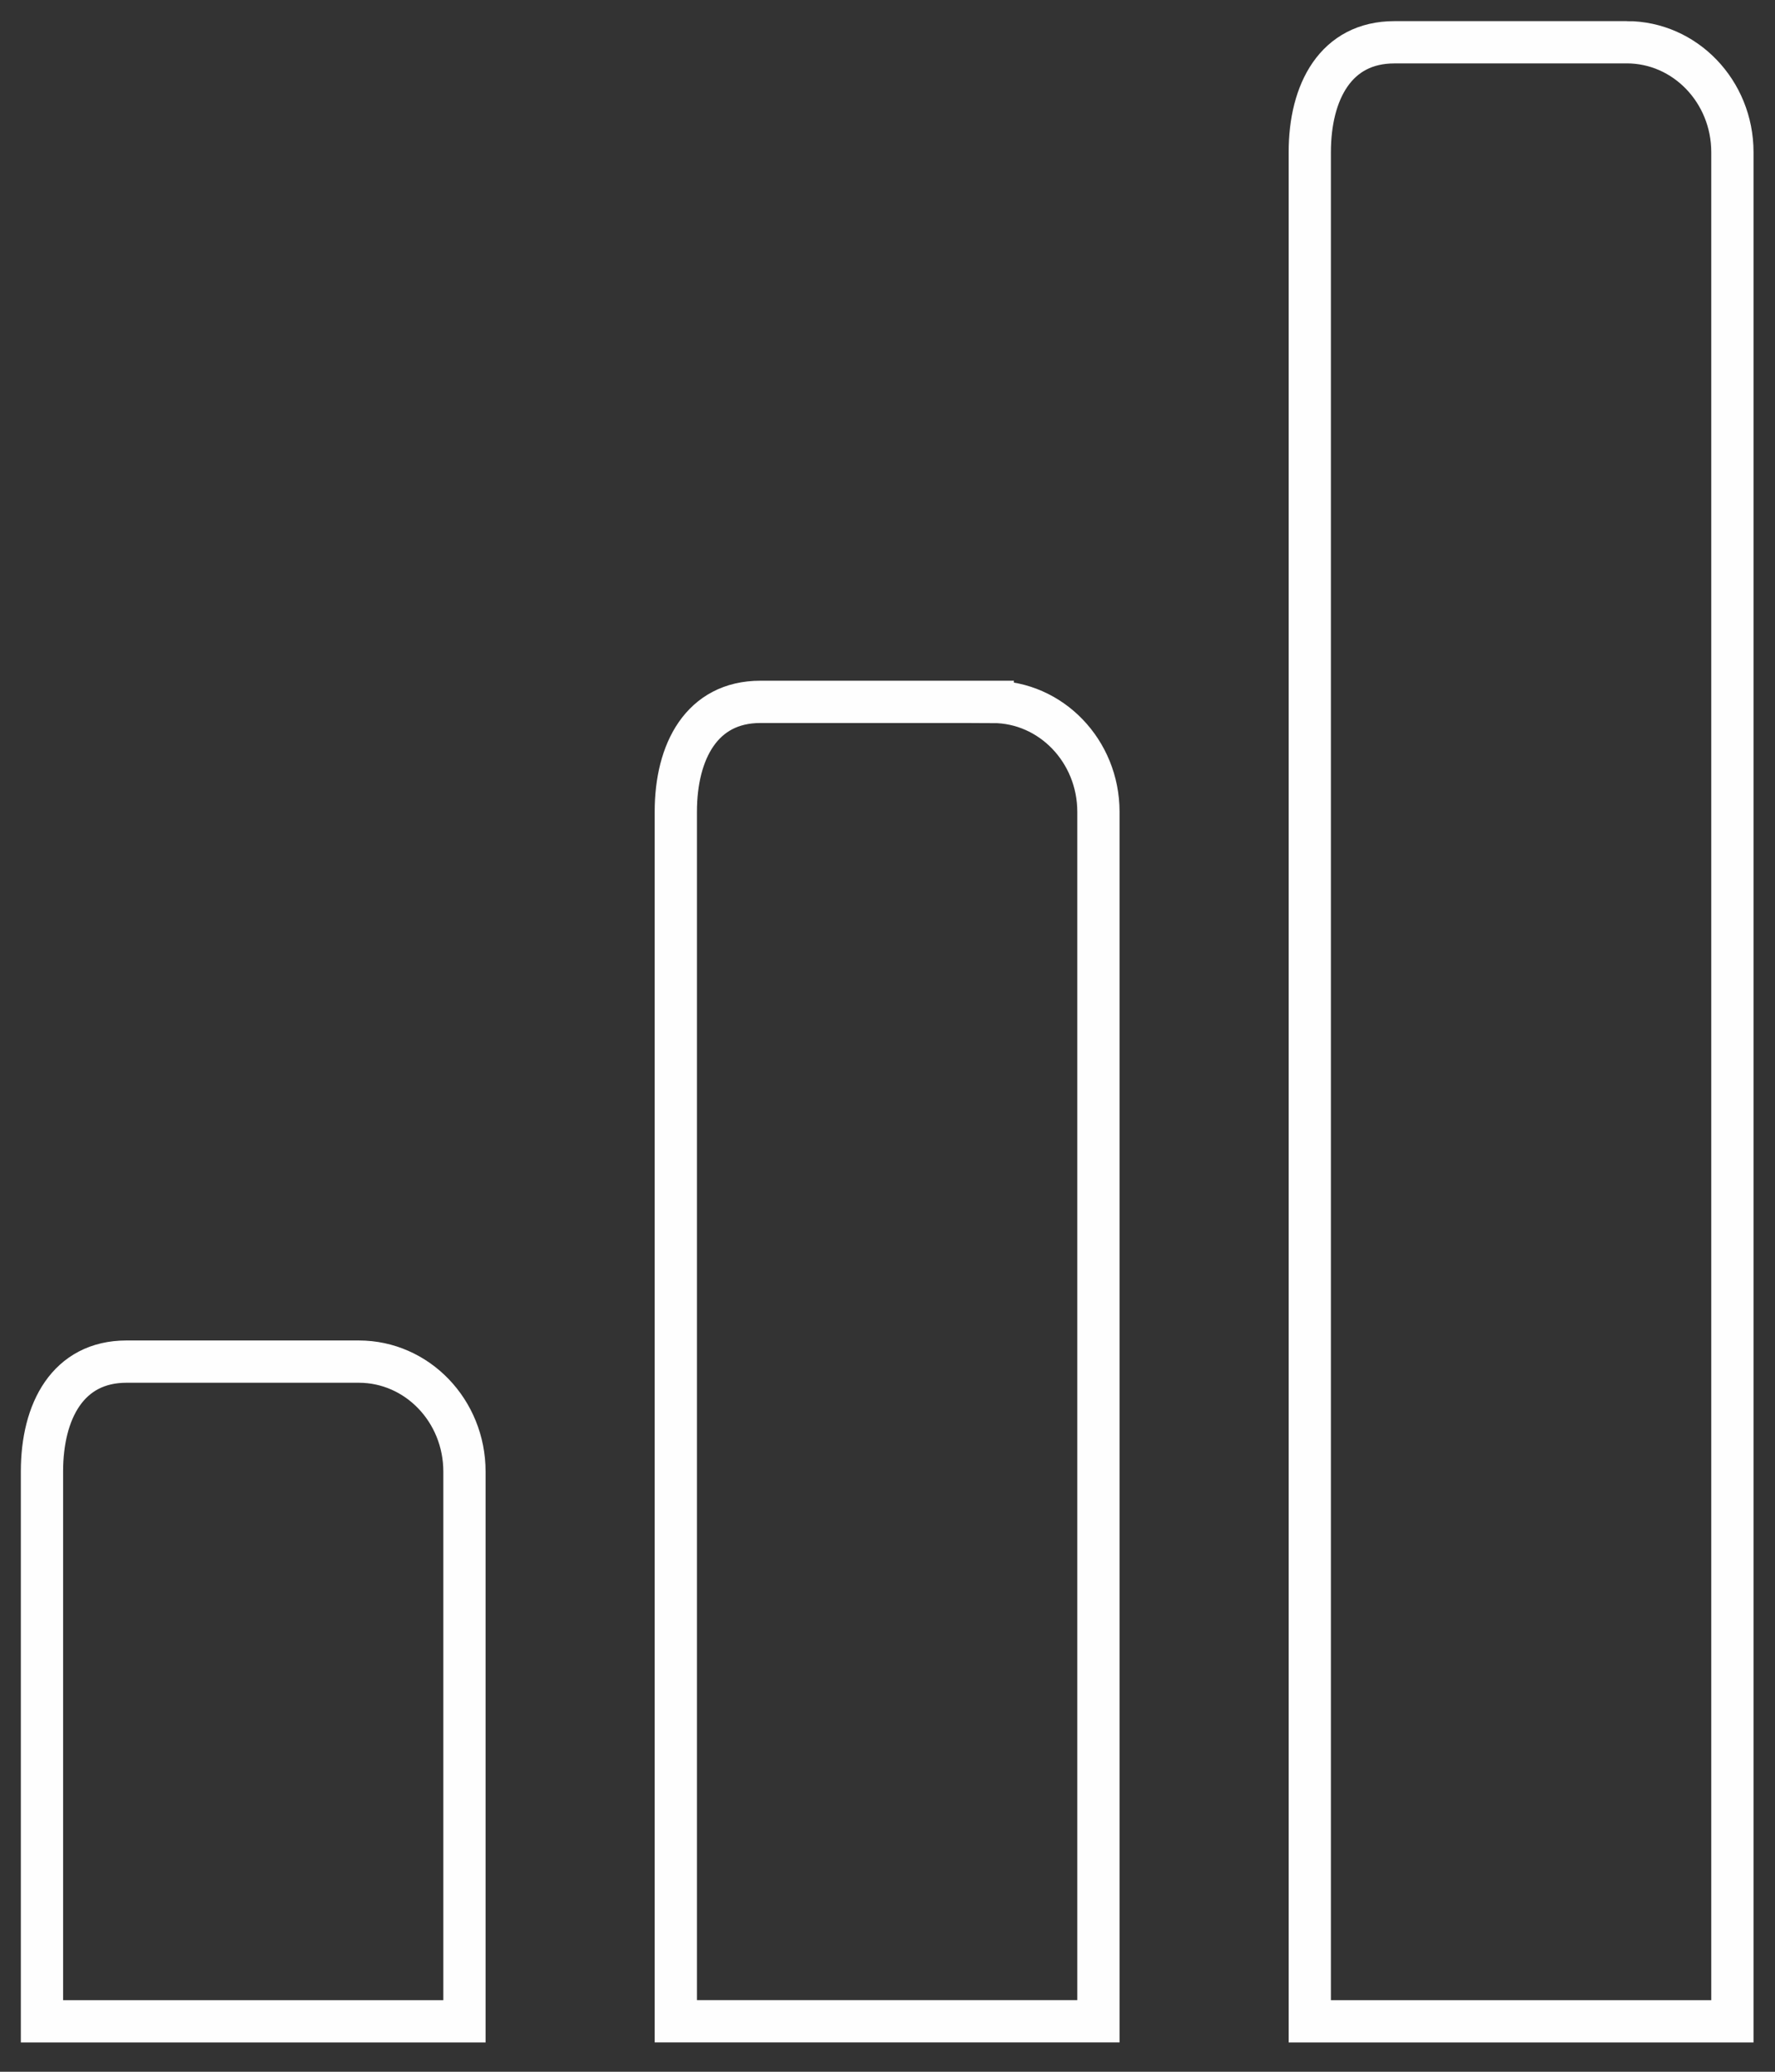
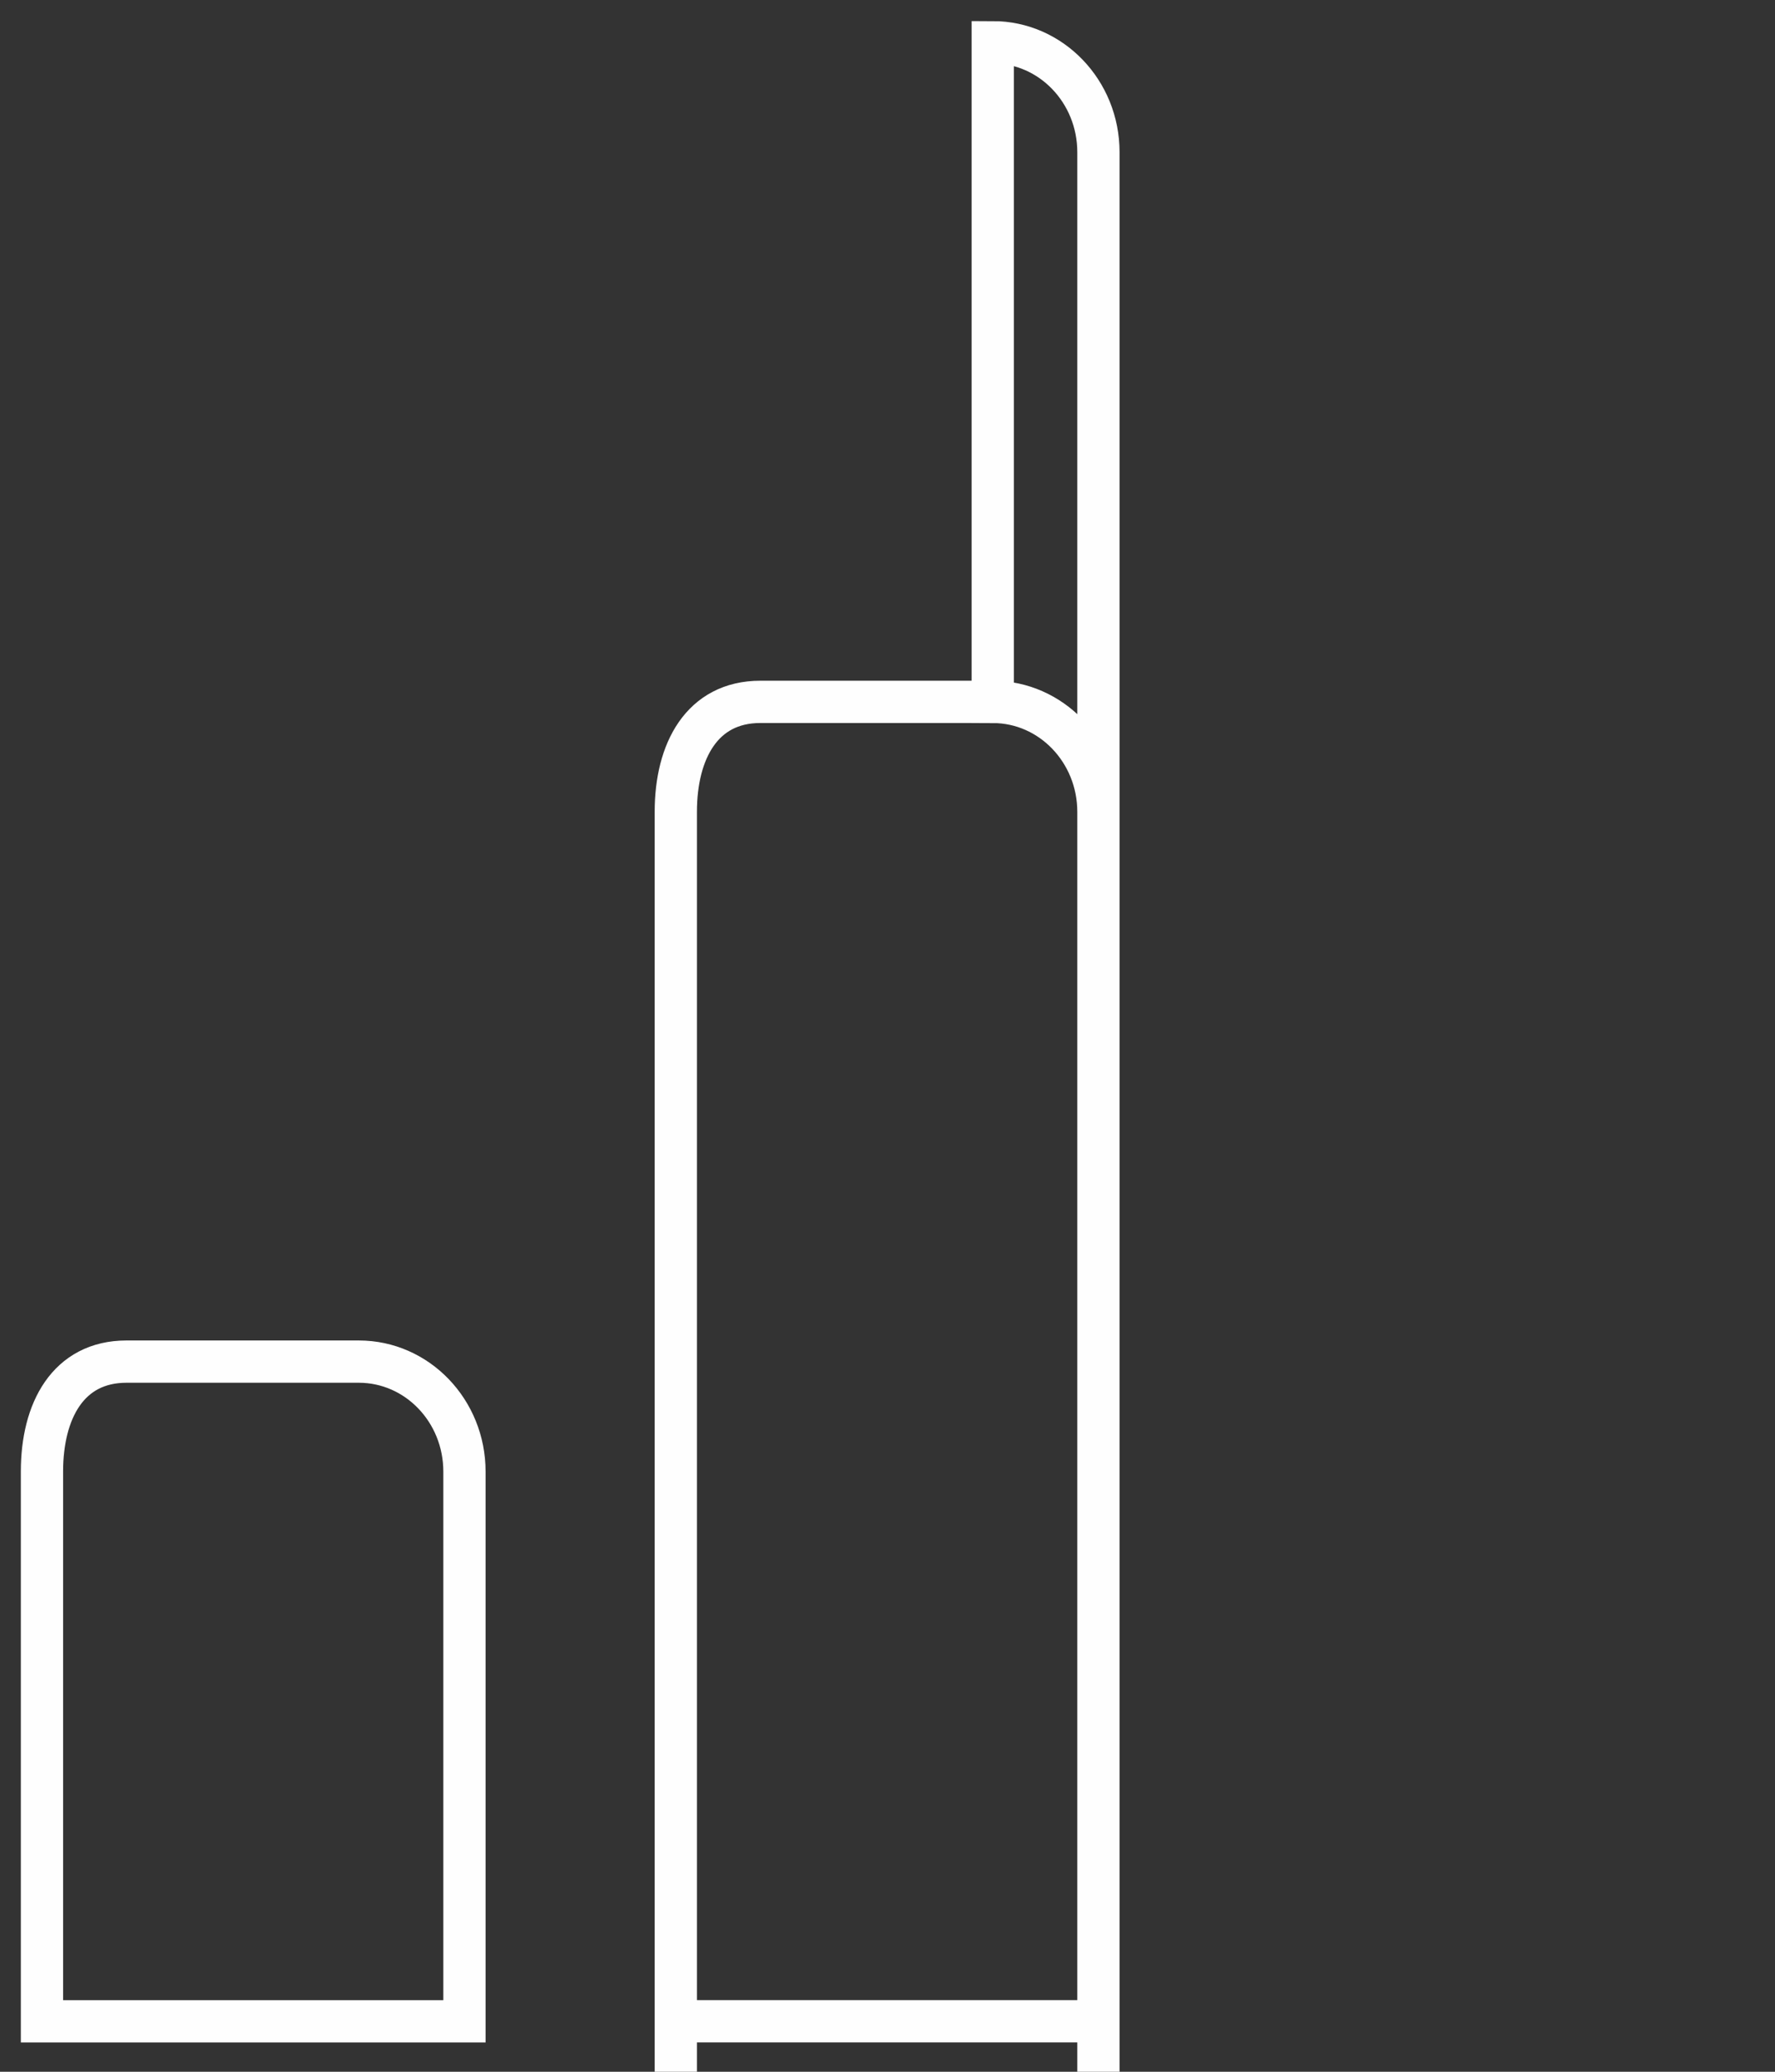
<svg xmlns="http://www.w3.org/2000/svg" width="42" height="49">
  <rect width="100%" height="100%" fill="#333333" stroke="none" />
-   <path d="M8.49 32.204H2.993c-1.384 0-2 1.165-2 2.6v13.003h9.997V34.805c0-1.436-1.118-2.601-2.5-2.601zM23.491 16.6h-5.5c-1.381 0-2 1.164-2 2.601v28.605h10V19.202c0-1.437-1.12-2.601-2.5-2.601zM38.492 1h-5.5c-1.381 0-2 1.165-2 2.601v44.206h10V3.6c0-1.436-1.12-2.601-2.5-2.601z" stroke="#FEFEFE" fill="none" fill-rule="evenodd" />
+   <path d="M8.49 32.204H2.993c-1.384 0-2 1.165-2 2.6v13.003h9.997V34.805c0-1.436-1.118-2.601-2.5-2.601zM23.491 16.6h-5.5c-1.381 0-2 1.164-2 2.601v28.605h10V19.202c0-1.437-1.12-2.601-2.5-2.601zh-5.5c-1.381 0-2 1.165-2 2.601v44.206h10V3.6c0-1.436-1.12-2.601-2.5-2.601z" stroke="#FEFEFE" fill="none" fill-rule="evenodd" />
</svg>